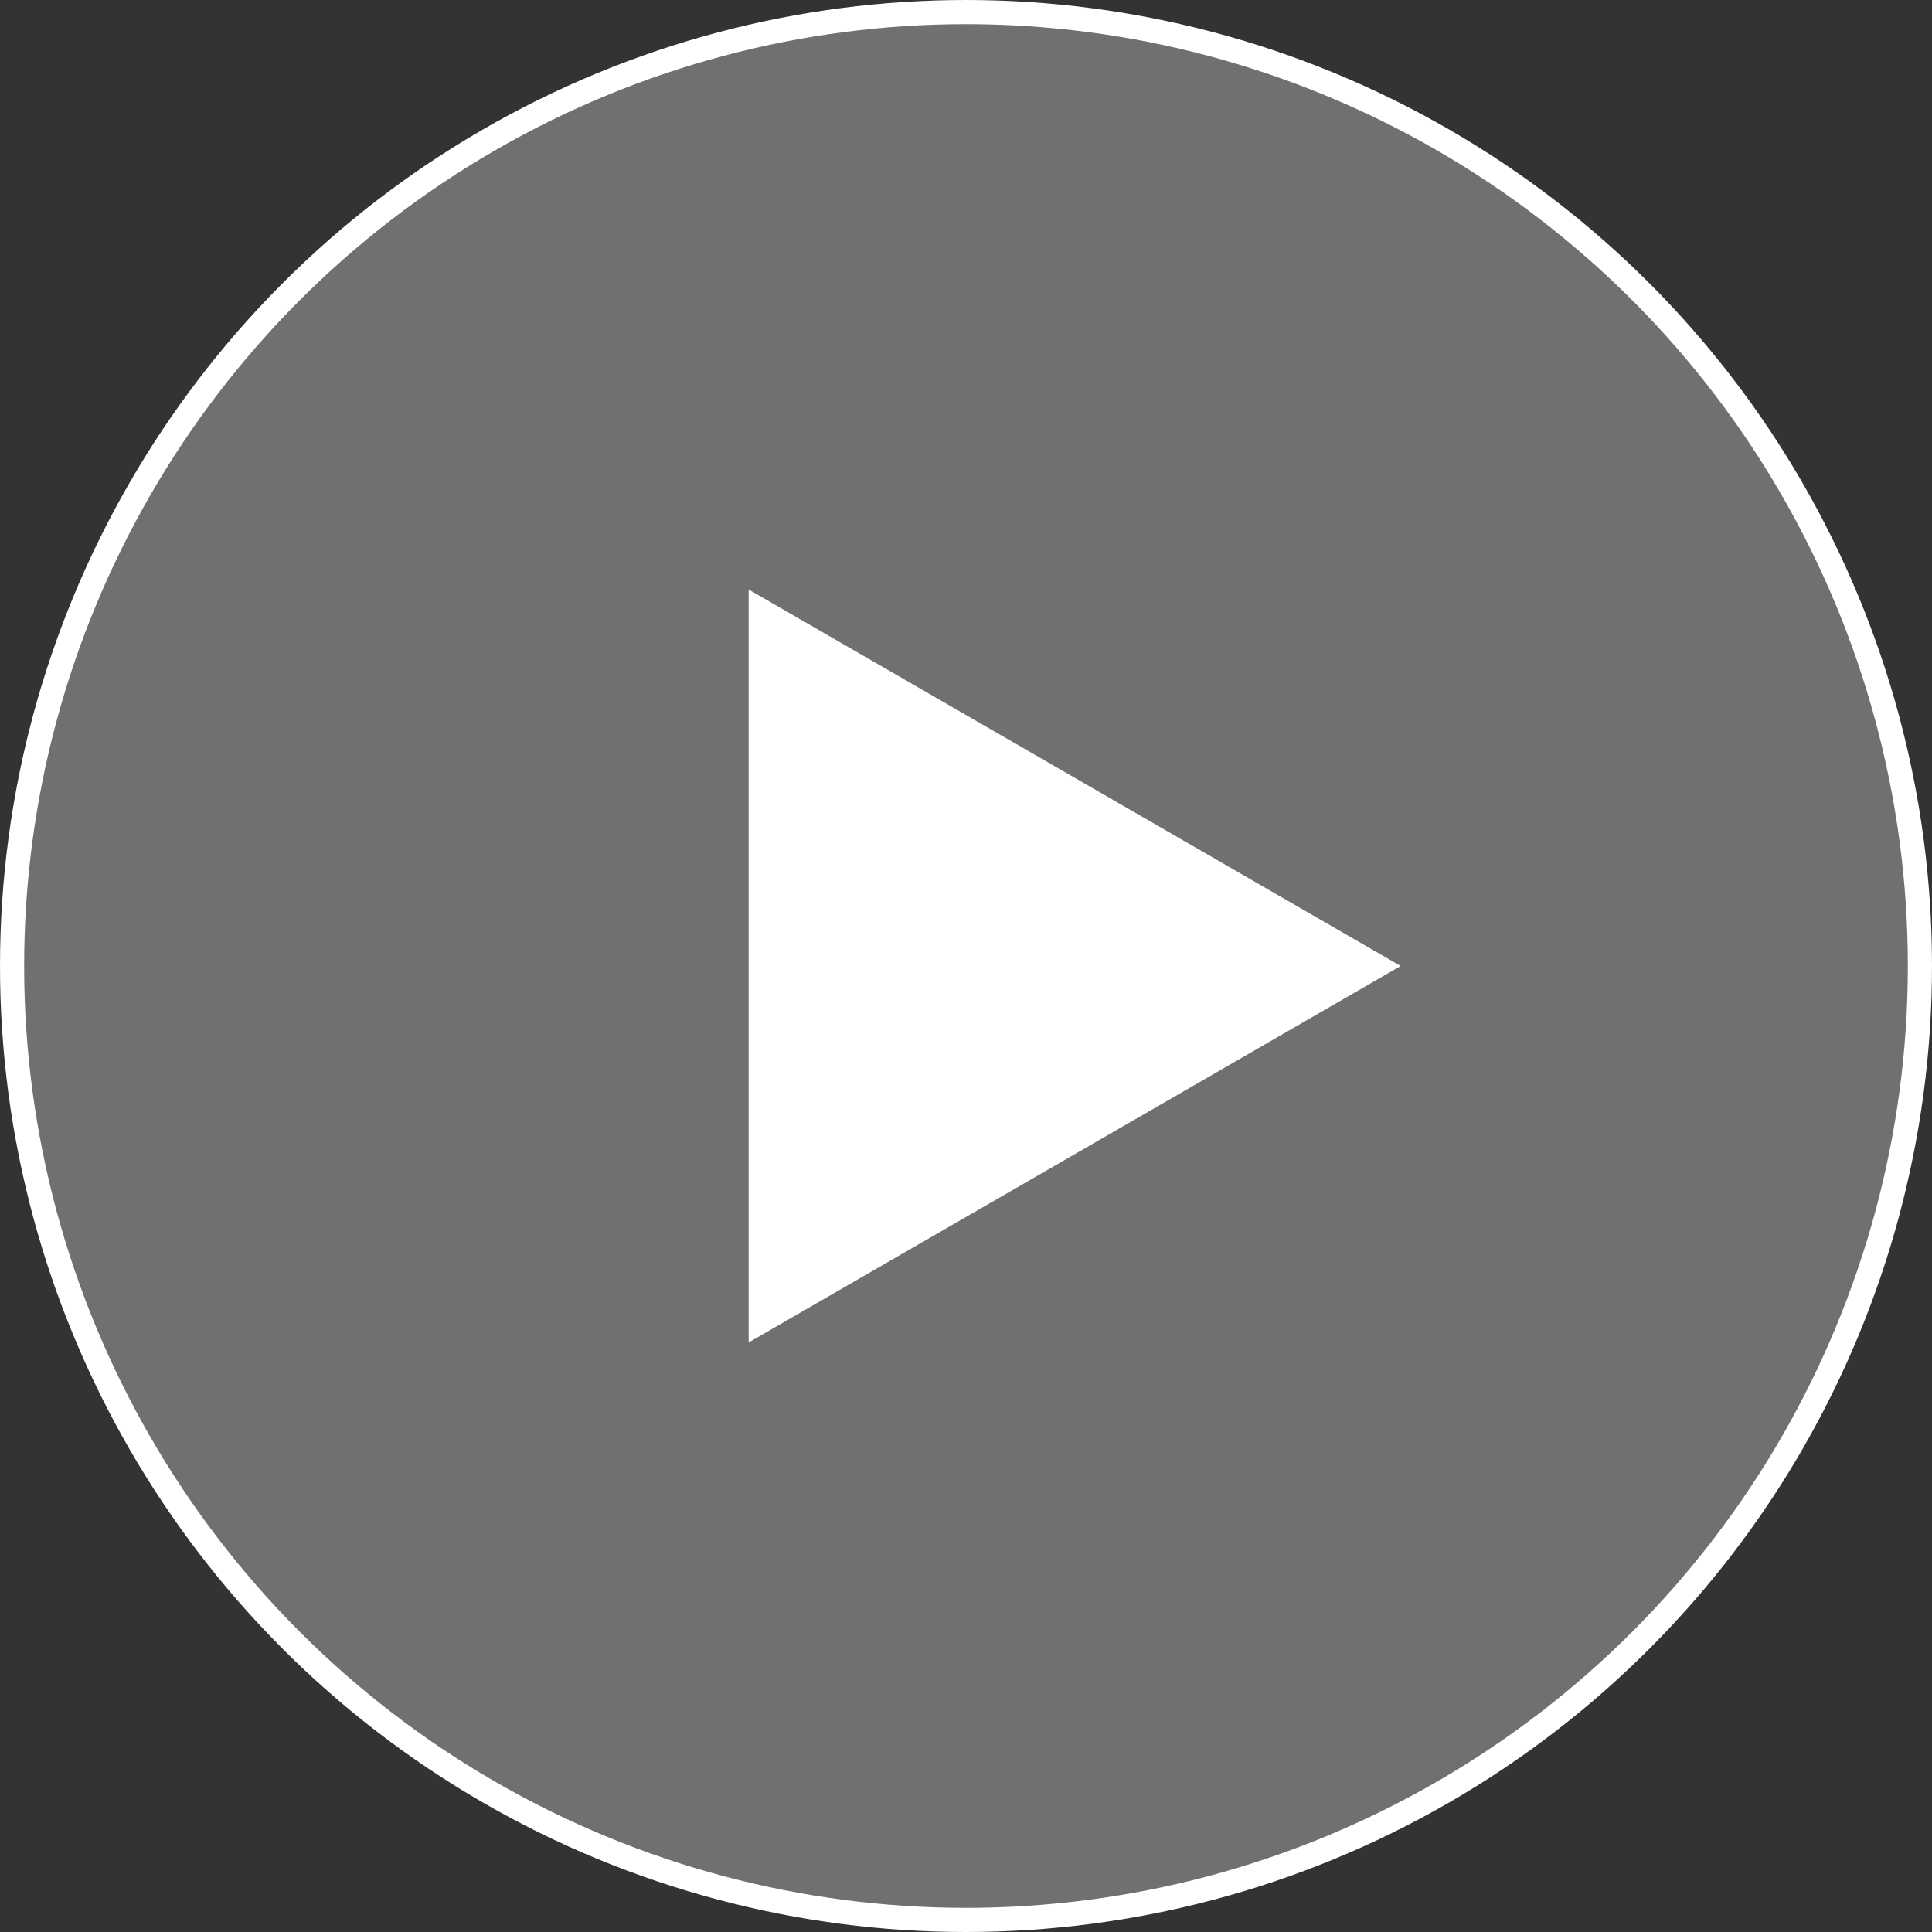
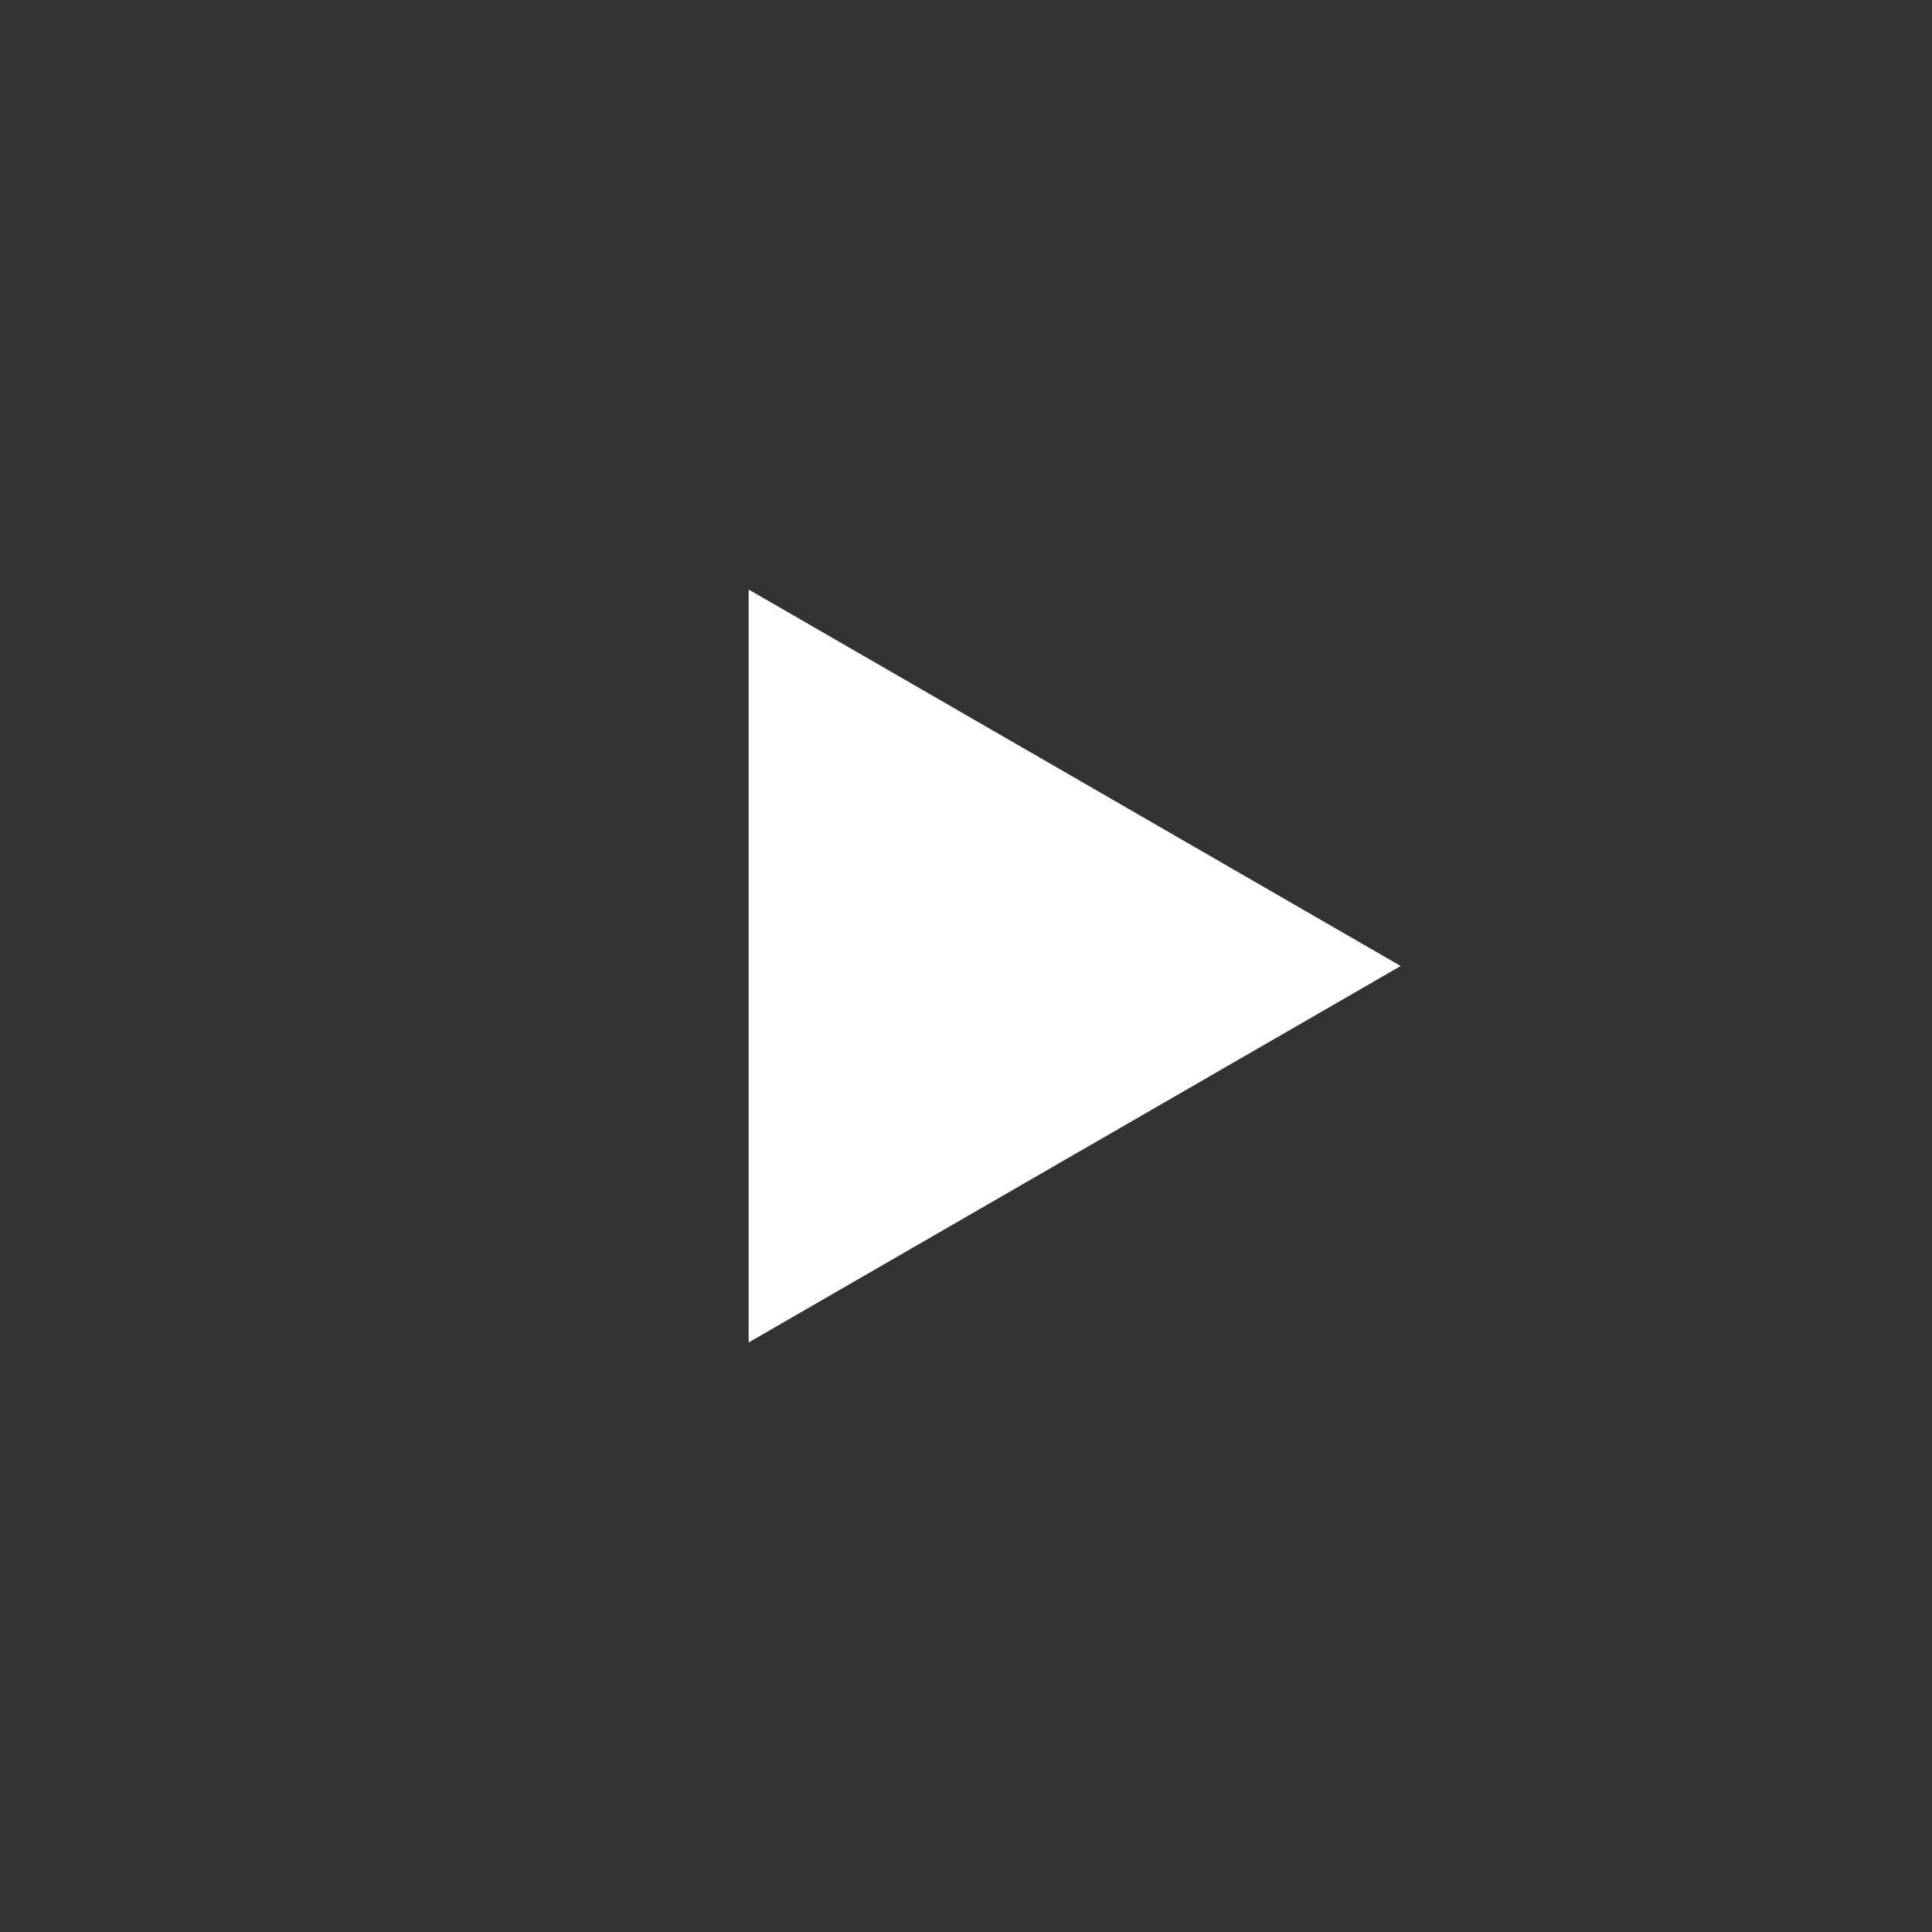
<svg xmlns="http://www.w3.org/2000/svg" fill="none" height="80" viewBox="0 0 80 80" width="80">
  <rect x="0" y="0" width="80" height="80" fill="#333333" stroke="none" />
  <g fill="#fff">
-     <circle cx="40" cy="40" fill-opacity=".3" r="39.5" stroke="#fff" />
-     <path d="m58 40-27 15.588v-31.177z" />
+     <path d="m58 40-27 15.588v-31.177" />
  </g>
</svg>